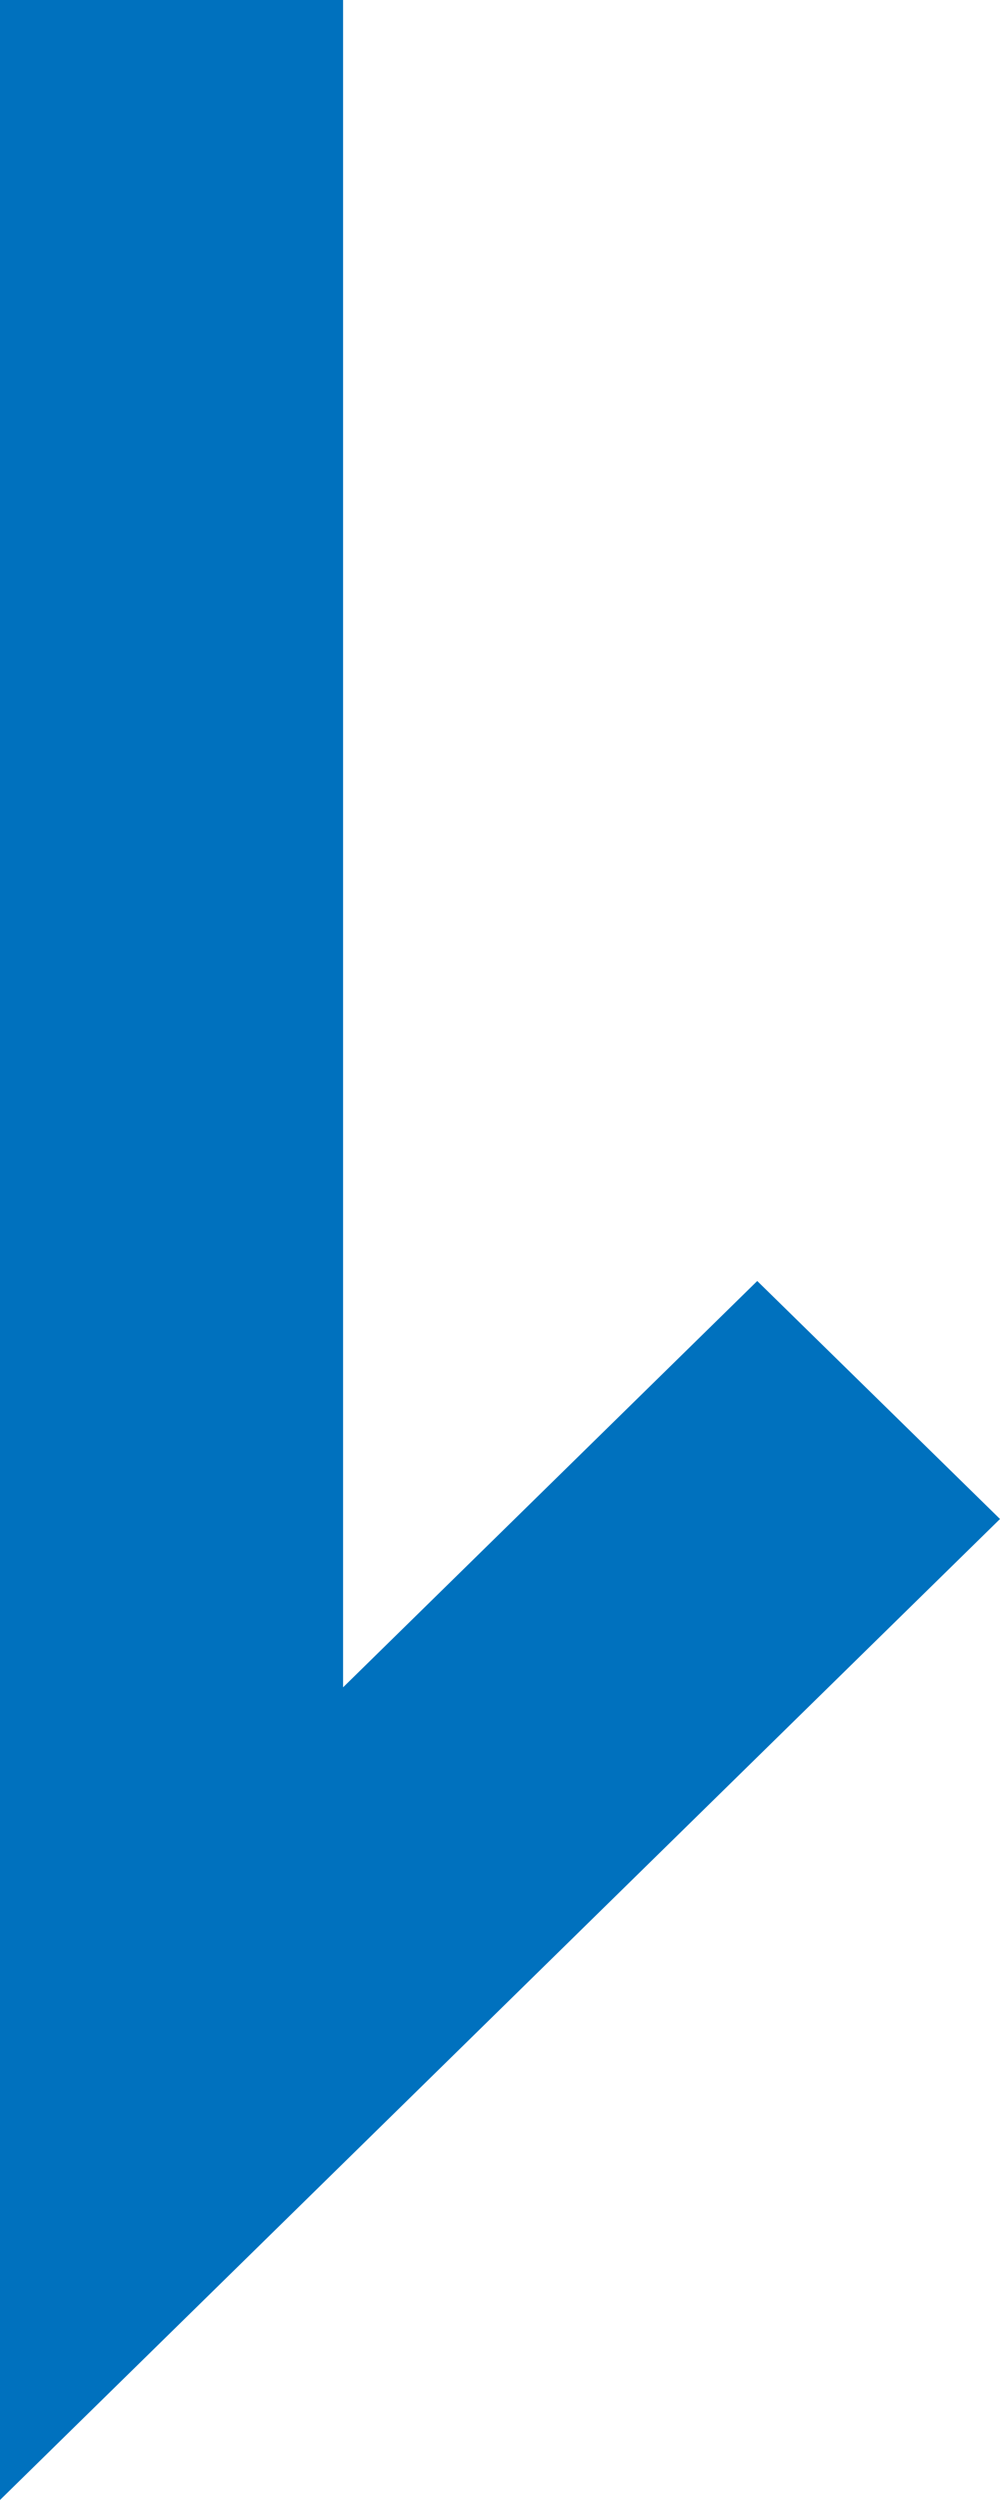
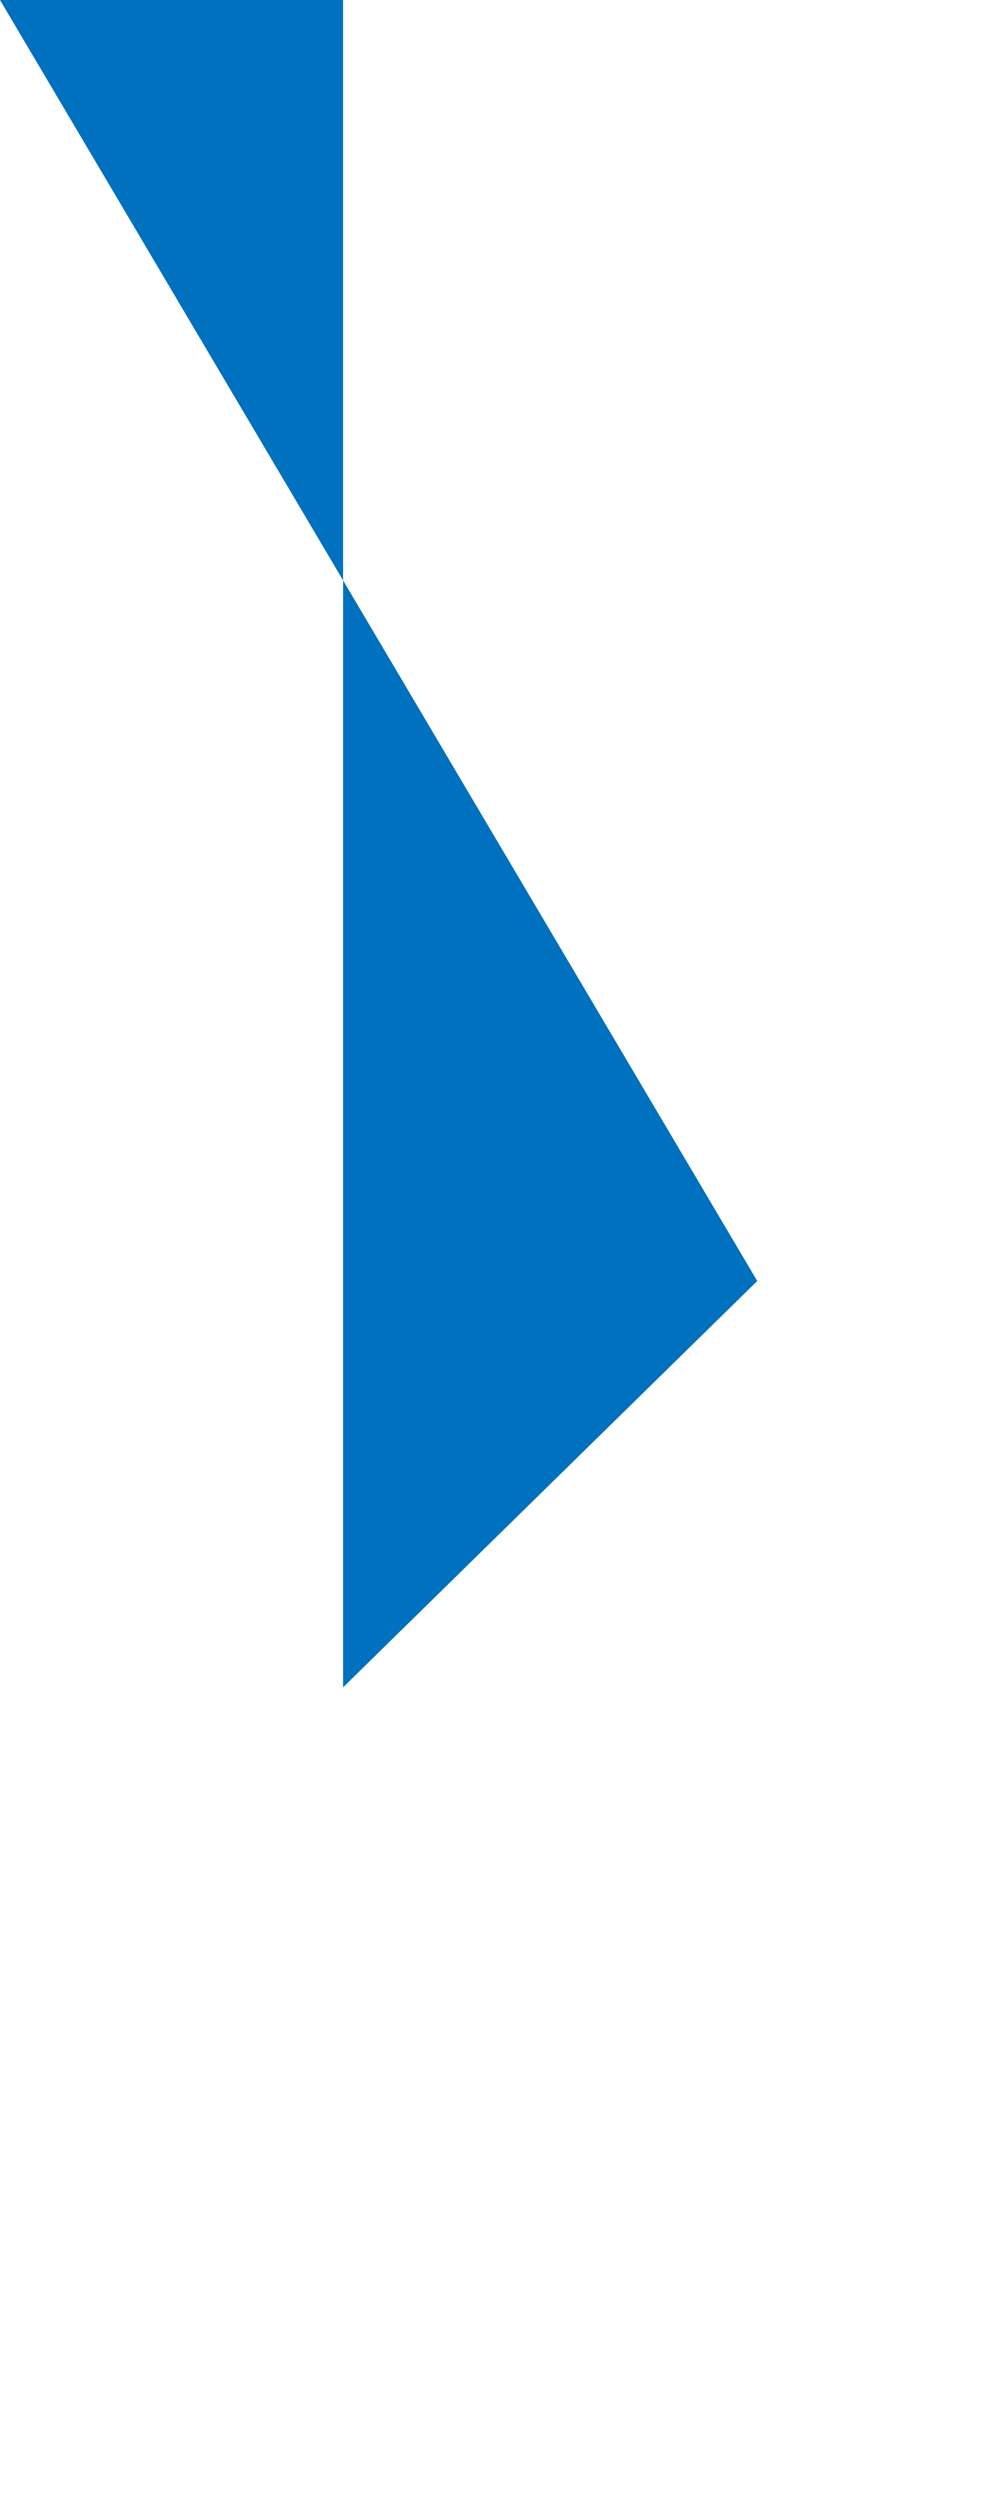
<svg xmlns="http://www.w3.org/2000/svg" width="12" height="30" viewBox="0 0 12 30">
-   <path id="icon_arrow_under-blue" d="M0,15V10.883H20.248l-4.876-4.97L18.228,3,30,15Z" transform="translate(15) rotate(90)" fill="#0071be" />
+   <path id="icon_arrow_under-blue" d="M0,15V10.883H20.248l-4.876-4.97Z" transform="translate(15) rotate(90)" fill="#0071be" />
</svg>